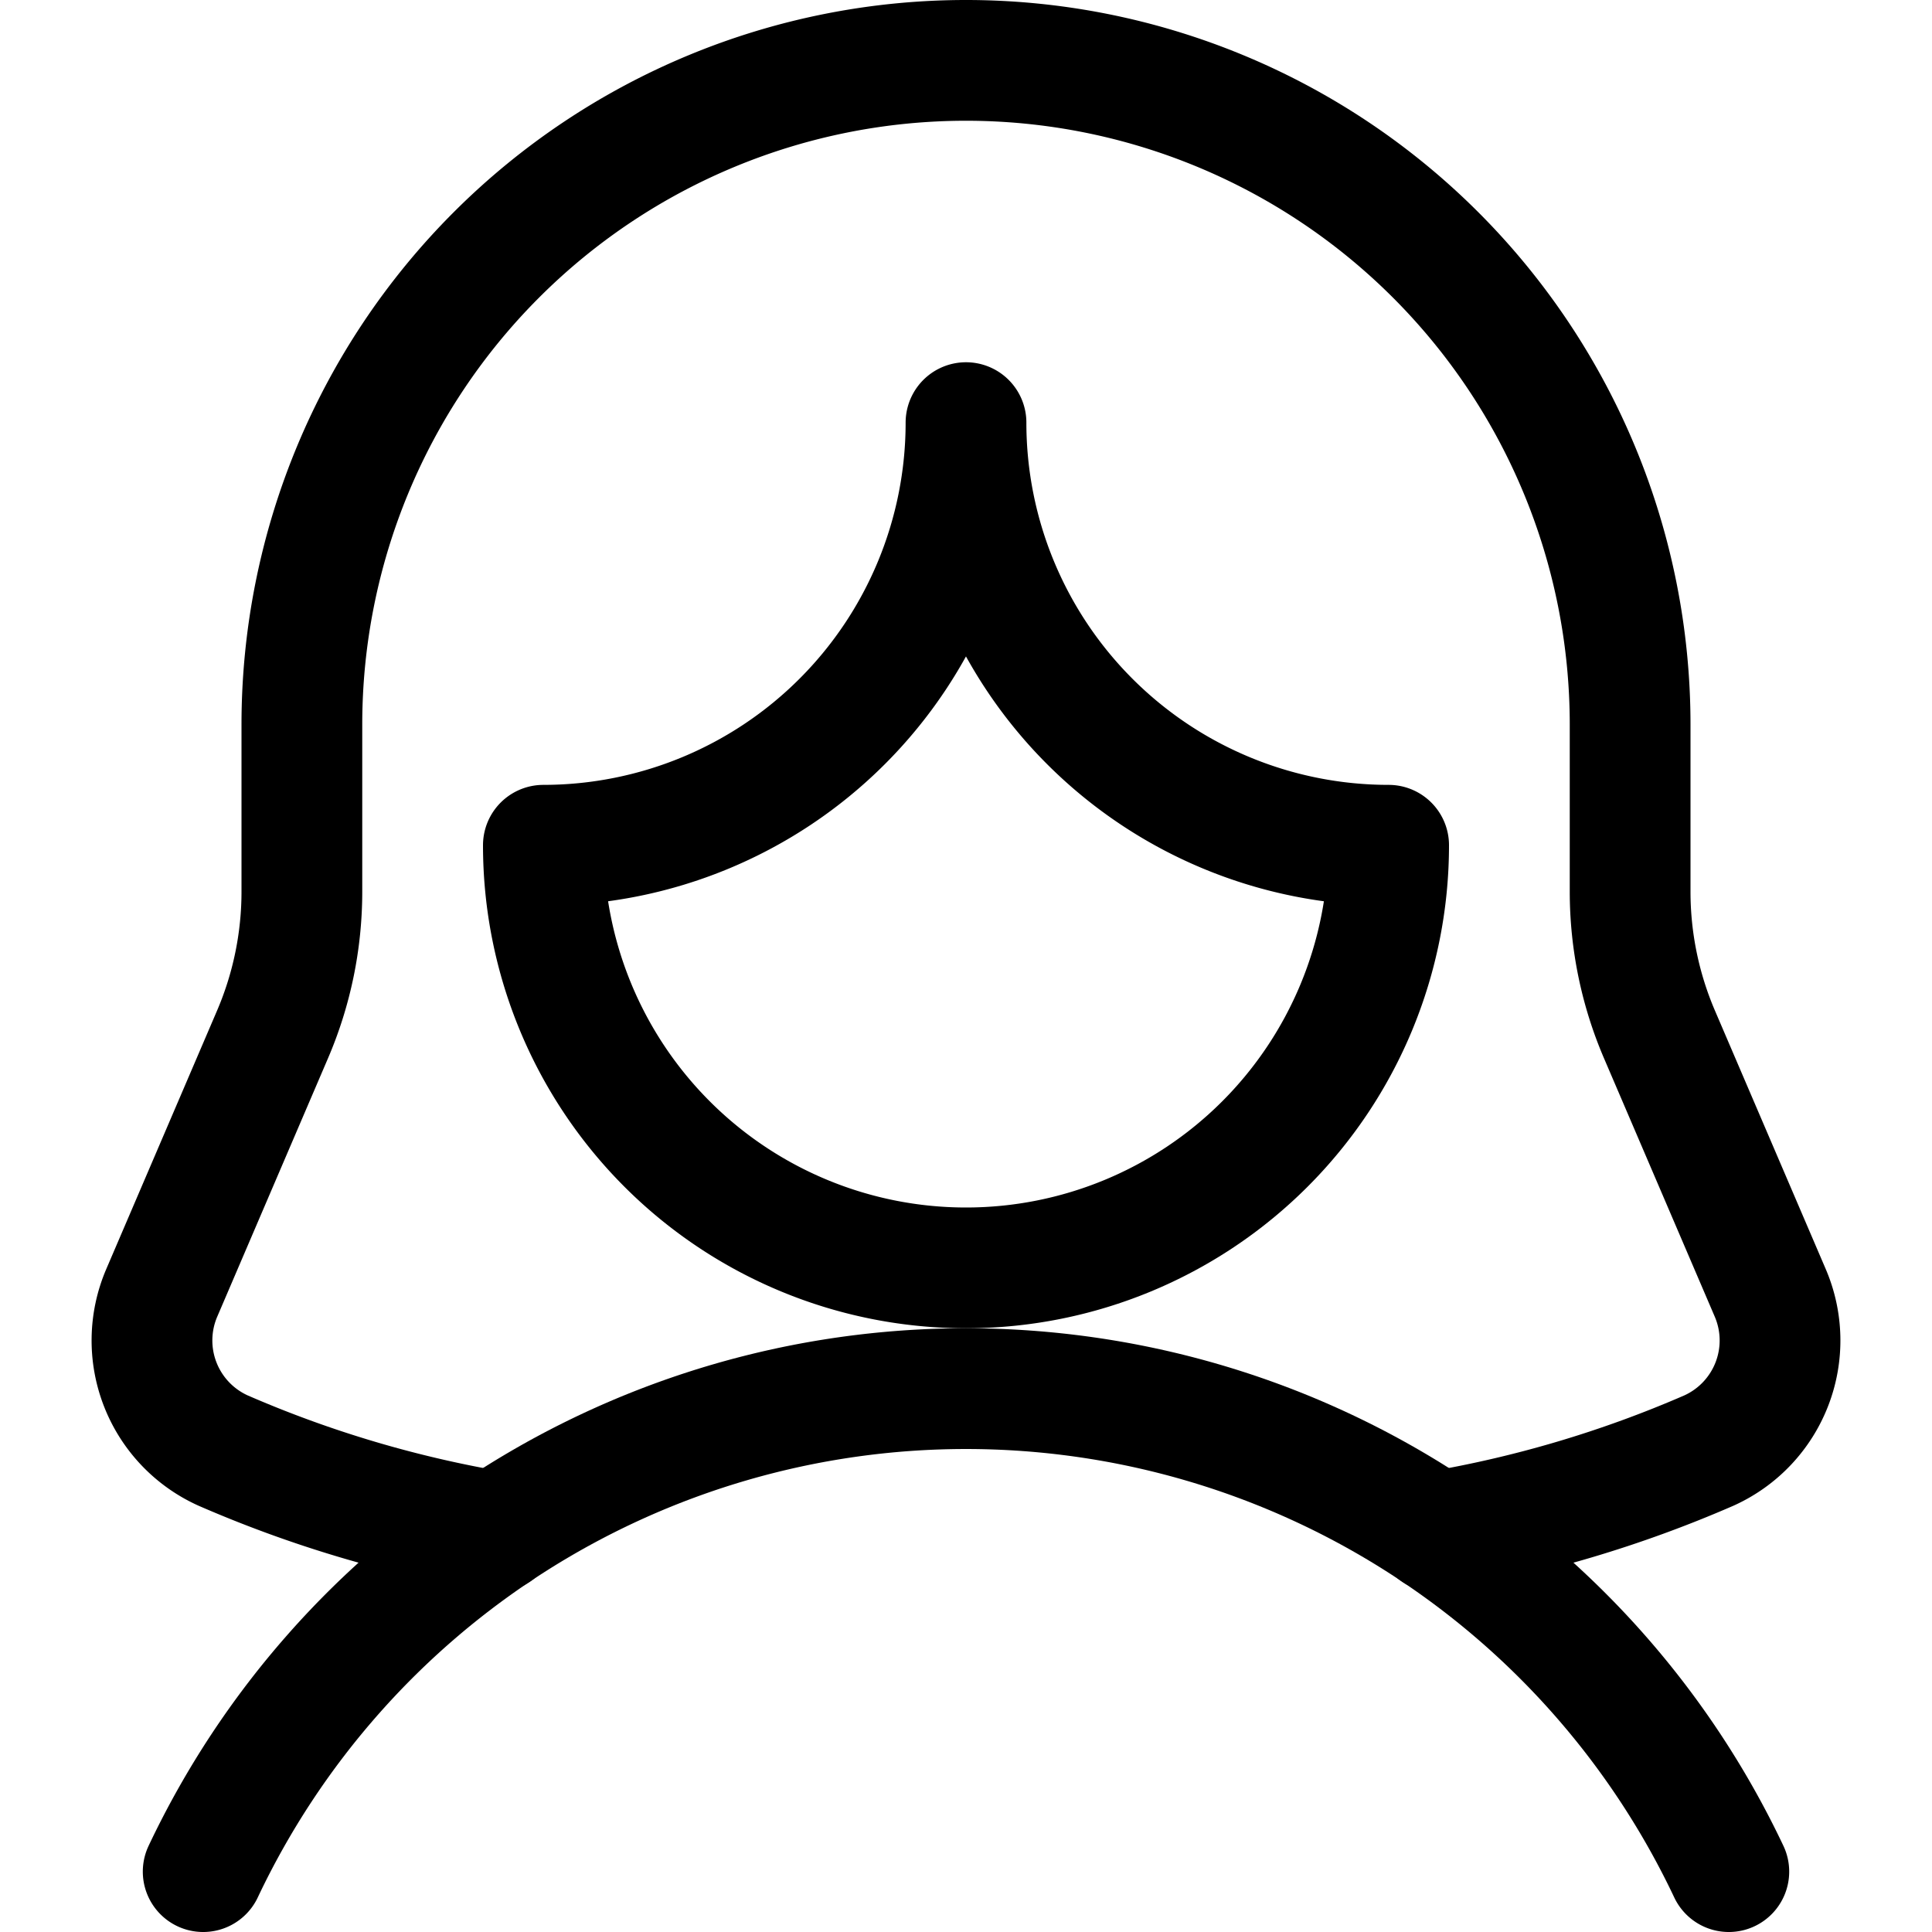
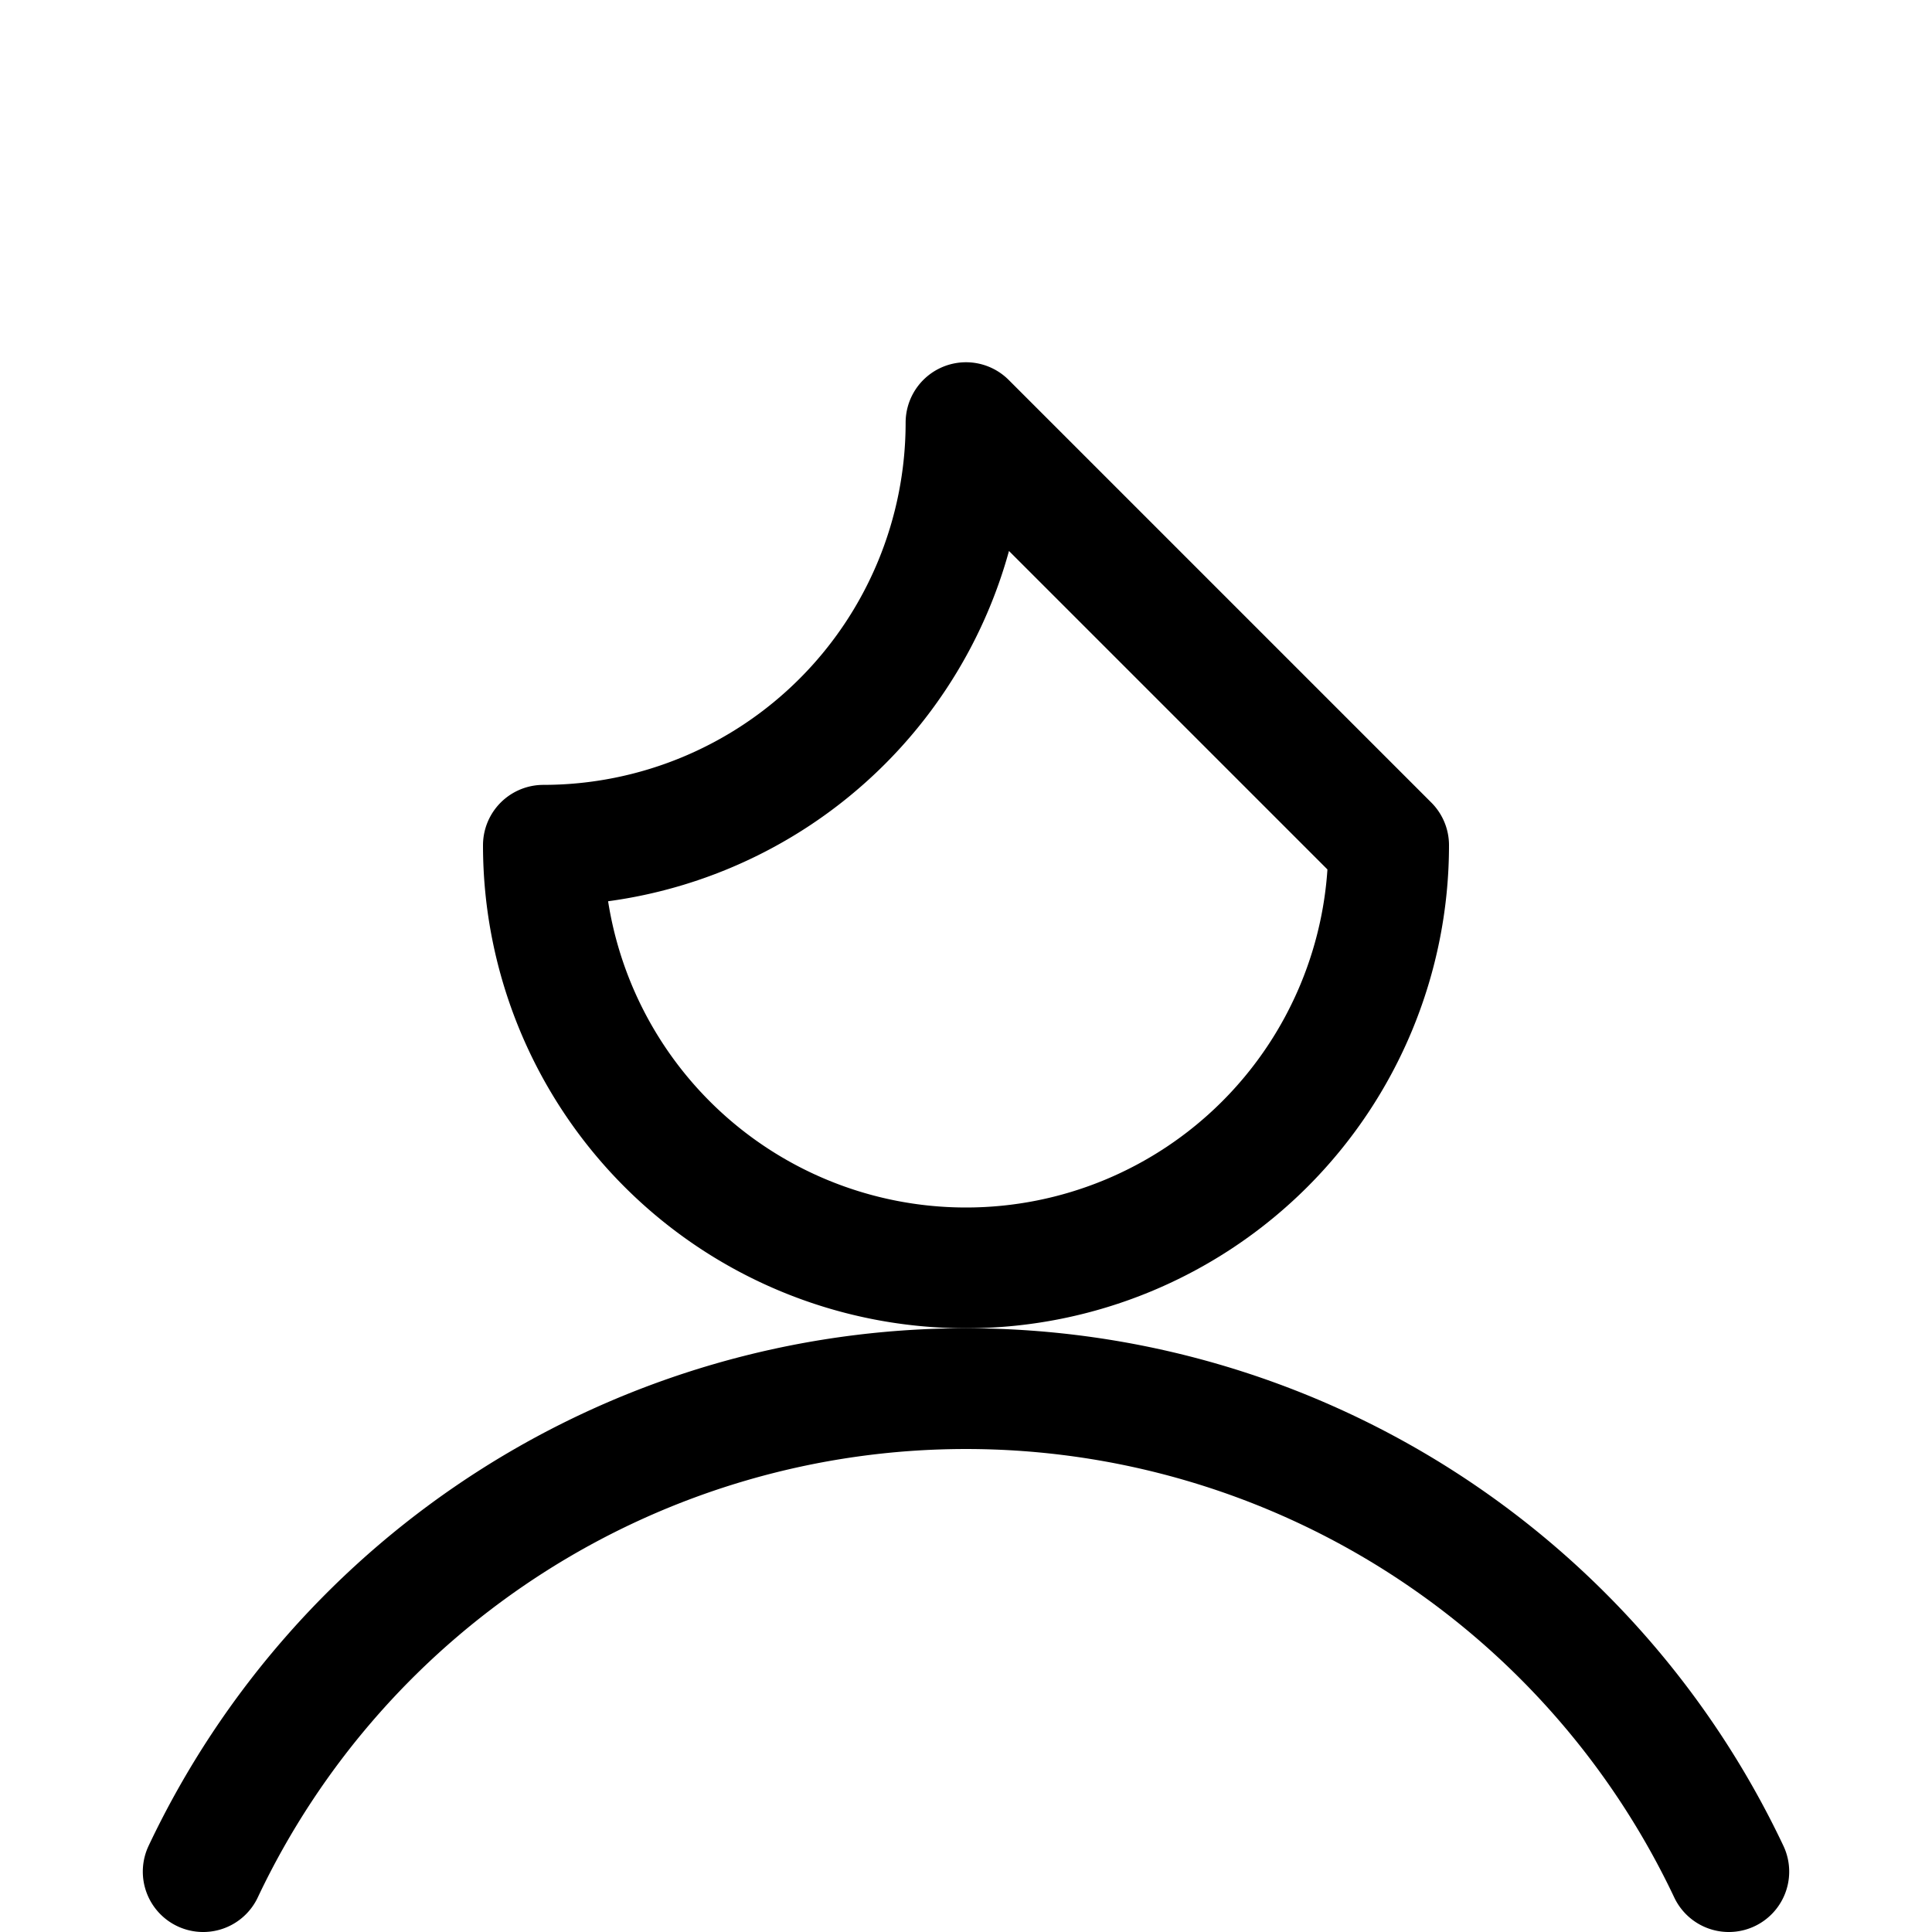
<svg xmlns="http://www.w3.org/2000/svg" viewBox="0 0 24 24" id="Single-Woman-Actions--Streamline-Ultimate" height="24" width="24">
  <desc>Single Woman Actions Streamline Icon: https://streamlinehq.com</desc>
  <path d="M21.476 23.25a10.483 10.483 0 0 0 -18.952 0" fill="none" stroke="#000000" stroke-linecap="round" stroke-linejoin="round" stroke-width="1.5" />
-   <path d="M12 5.25a5.251 5.251 0 0 1 -5.25 5.25 5.25 5.25 0 0 0 10.5 0A5.25 5.25 0 0 1 12 5.25Z" fill="none" stroke="#000000" stroke-linecap="round" stroke-linejoin="round" stroke-width="1.5" />
-   <path d="M17.836 19.027a14.576 14.576 0 0 0 3.391 -1.007 1.5 1.5 0 0 0 0.763 -1.961l-1.376 -3.21a4.5 4.5 0 0 1 -0.364 -1.773V9a8.25 8.25 0 0 0 -16.5 0v2.076a4.5 4.5 0 0 1 -0.364 1.773l-1.376 3.21a1.5 1.5 0 0 0 0.763 1.961 14.576 14.576 0 0 0 3.391 1.007" fill="none" stroke="#000000" stroke-linecap="round" stroke-linejoin="round" stroke-width="1.5" />
+   <path d="M12 5.25a5.251 5.251 0 0 1 -5.25 5.25 5.25 5.25 0 0 0 10.5 0Z" fill="none" stroke="#000000" stroke-linecap="round" stroke-linejoin="round" stroke-width="1.5" />
</svg>